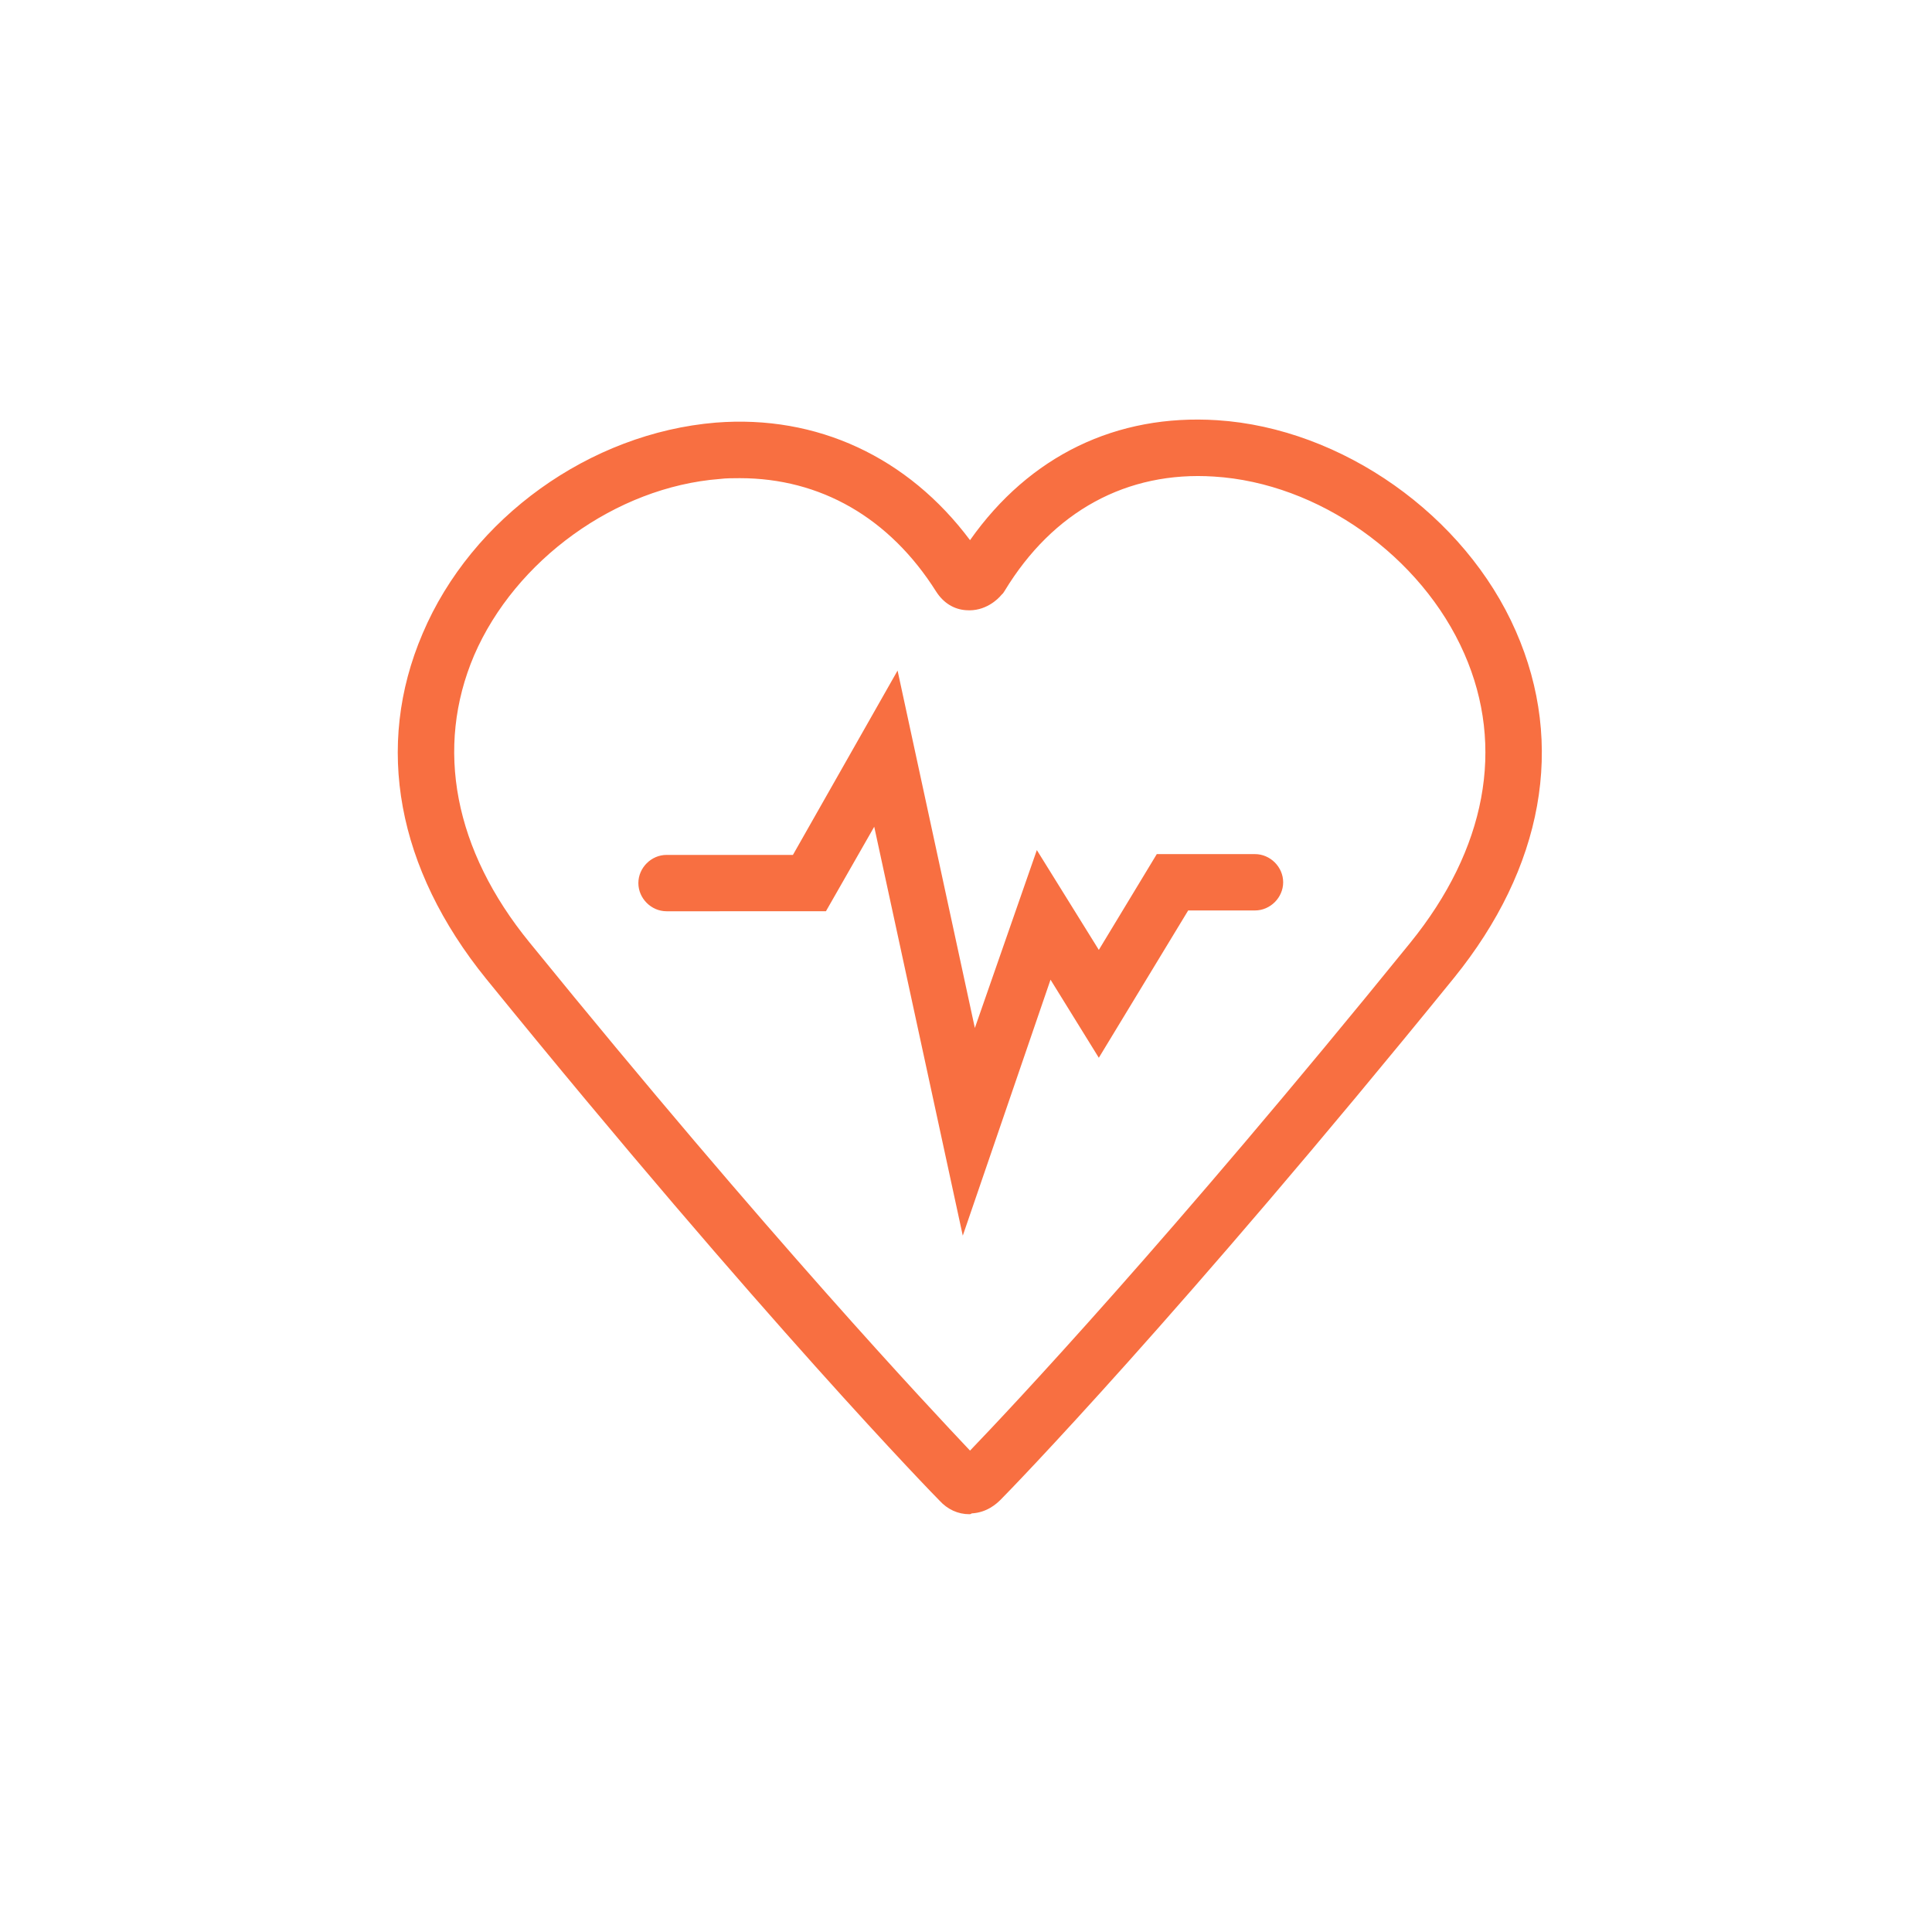
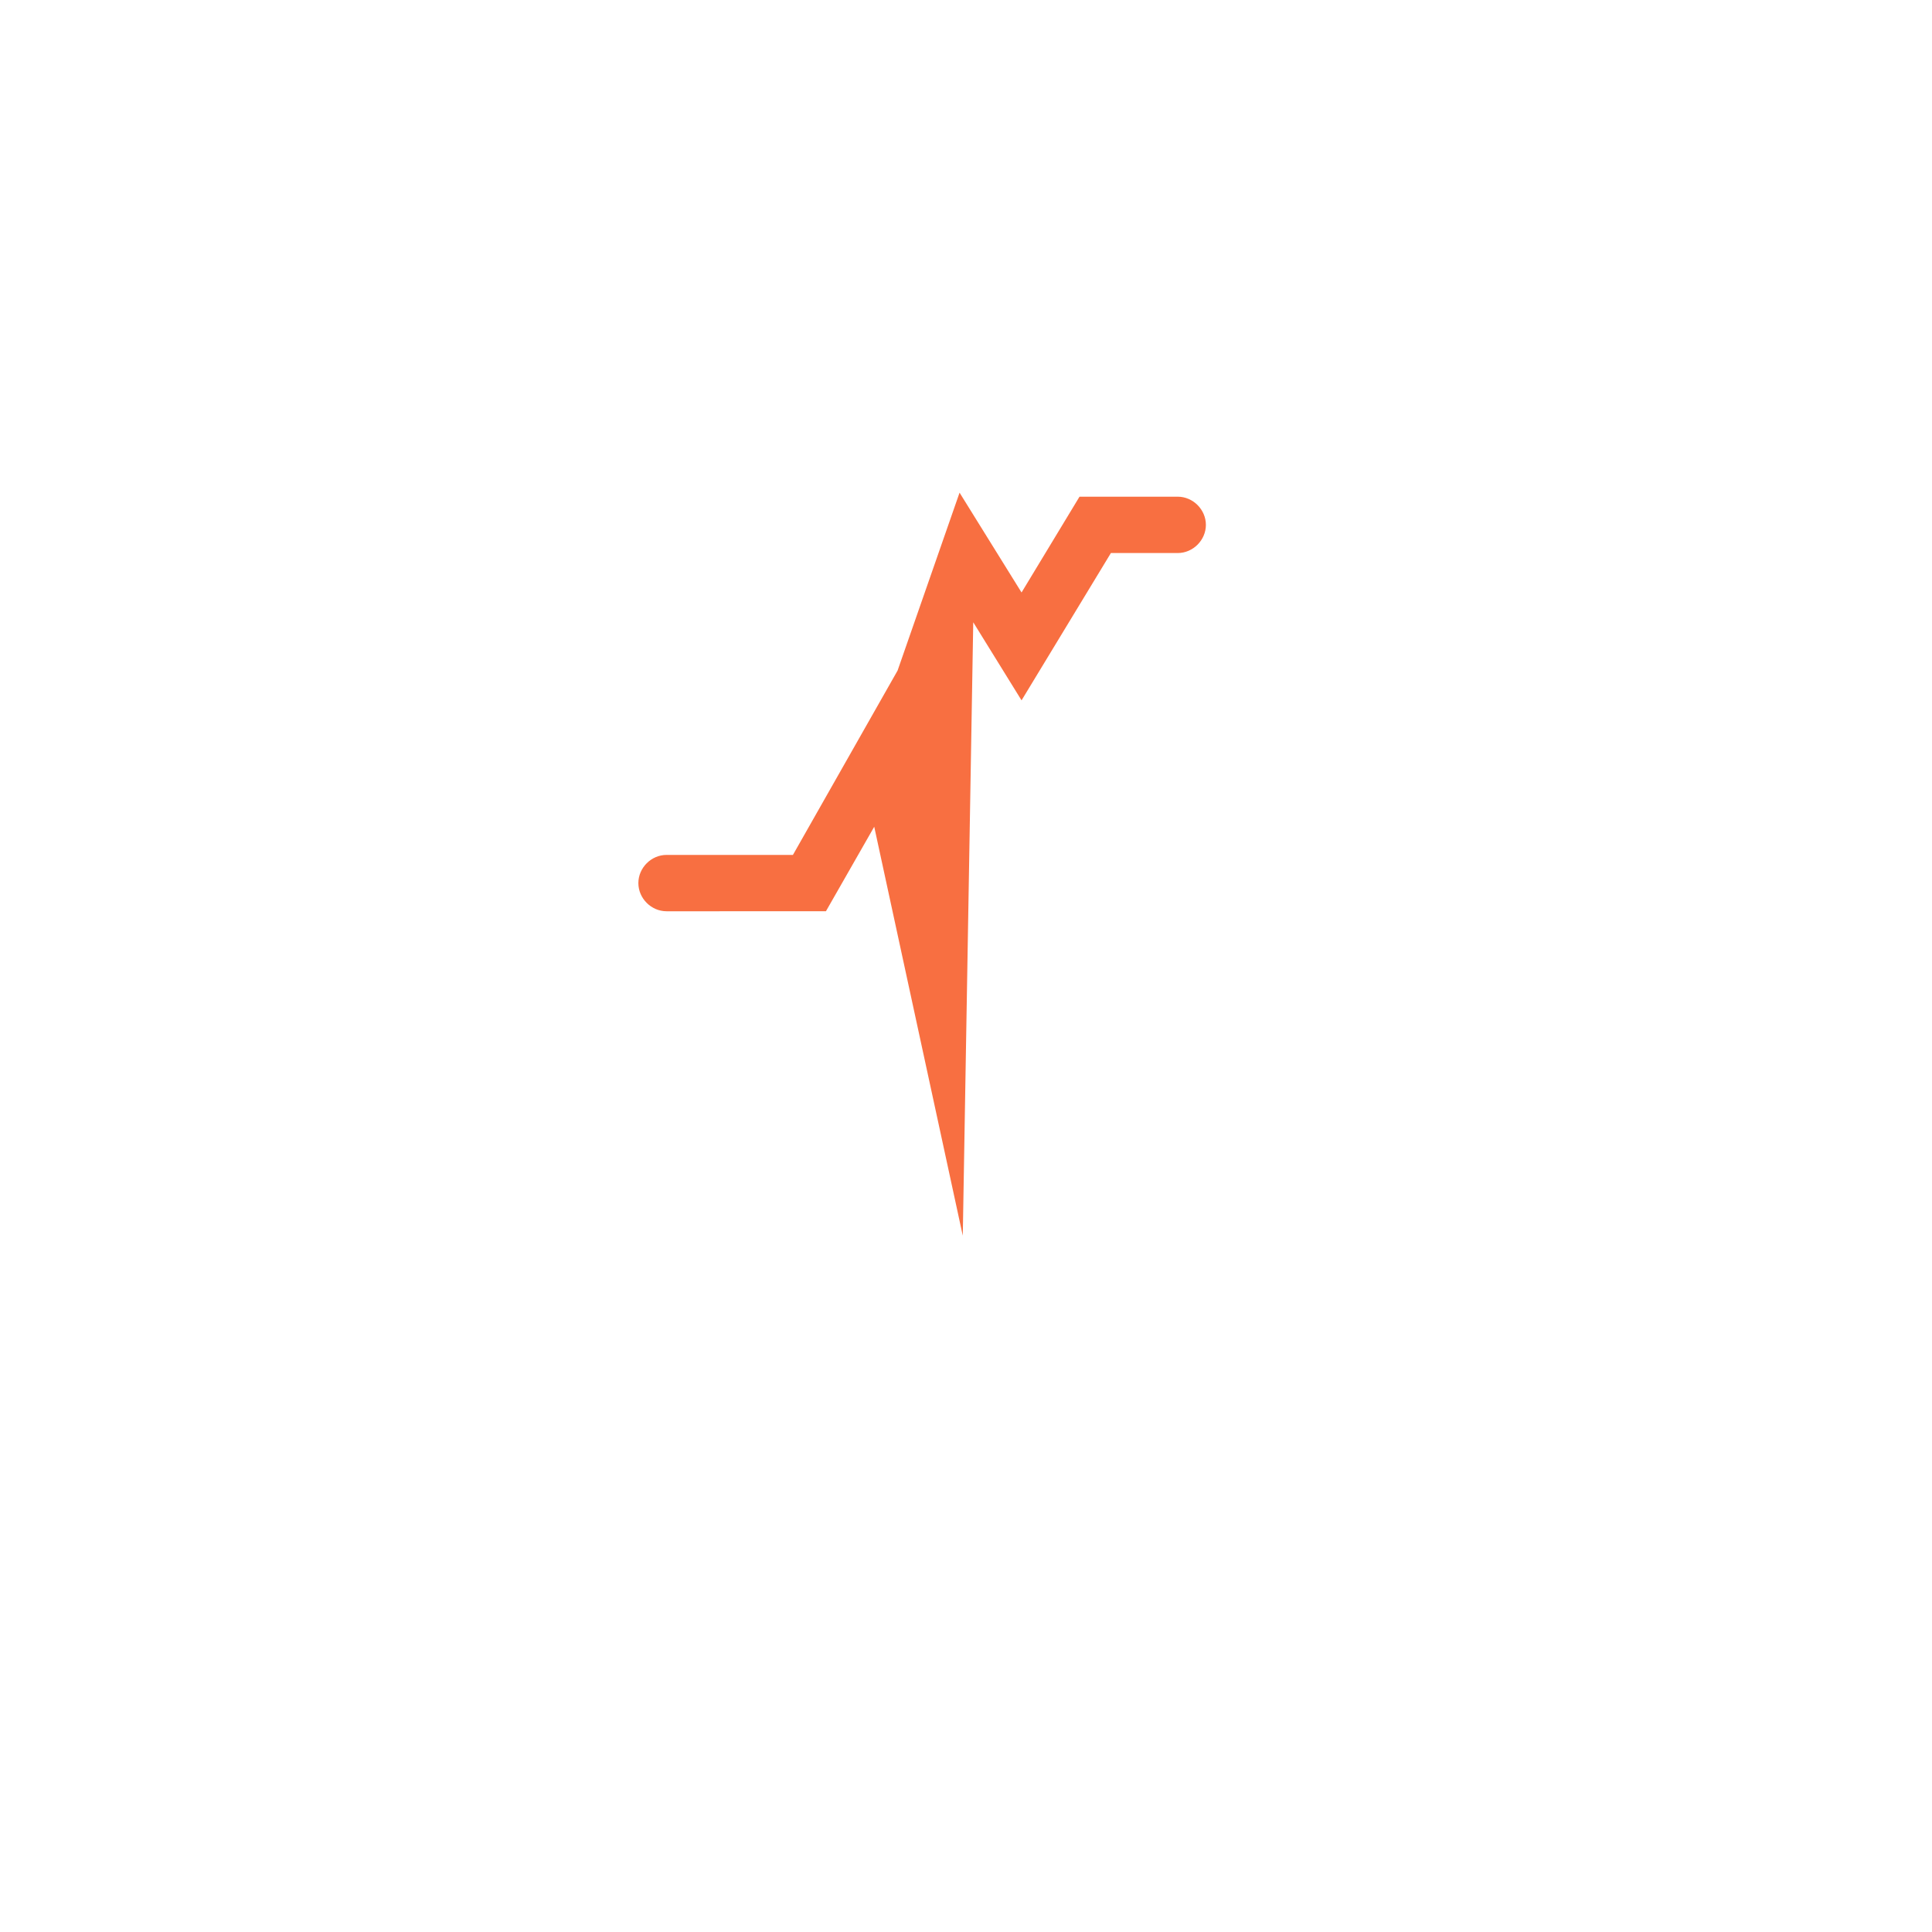
<svg xmlns="http://www.w3.org/2000/svg" version="1.1" id="Ebene_1" x="0px" y="0px" viewBox="0 0 240 240" style="enable-background:new 0 0 240 240;" xml:space="preserve">
  <style type="text/css">
	.st0{fill:#f86f41;}
</style>
  <g>
-     <path class="st0" d="M120.4,188.1c-1.4,0-2.7-0.6-3.7-1.7c-0.6-0.6-21.6-22.1-56.3-64.8c-11.1-13.7-13.9-28.9-7.9-42.9   c6.1-14.4,20.8-24.9,36.4-26.2c12.6-1,23.9,4.3,31.6,14.6c7.4-10.5,18.2-15.7,30.7-14.9c15.5,1,30.8,11.8,37.1,26.2   c6.2,14.1,3.4,29.4-7.7,43.1c-34.1,42-55,63.5-56.3,64.8c-0.5,0.5-1.7,1.6-3.6,1.7C120.6,188.1,120.5,188.1,120.4,188.1z    M121.7,181.5L121.7,181.5L121.7,181.5z M91.9,59.4c-0.8,0-1.7,0-2.5,0.1c-12.9,1-25.4,10.1-30.5,21.9c-4.9,11.5-2.5,24.2,6.9,35.7   c30,36.9,49.7,57.8,54.7,63.1c5-5.2,24.7-26.1,54.7-63.1c9.4-11.6,11.8-24.3,6.7-35.9c-5.3-12.1-18.1-21.2-31.1-22   c-10.8-0.7-20,4.3-26,14.2l-0.2,0.3l-0.2,0.2c-0.4,0.5-2,2.1-4.4,1.9c-1.5-0.1-2.8-0.9-3.7-2.3C110.5,64.3,101.9,59.4,91.9,59.4z" />
-     <path class="st0" d="M119.6,153.5l-11-50.8l-6,10.5H82.8c-1.9,0-3.5-1.6-3.5-3.5s1.6-3.5,3.5-3.5h15.7l13-22.9l9.6,44.4l7.7-22.1   l7.7,12.4l7.2-11.9h12.2c1.9,0,3.5,1.6,3.5,3.5s-1.6,3.5-3.5,3.5h-8.3l-11.1,18.3l-6-9.7L119.6,153.5z" />
+     <path class="st0" d="M119.6,153.5l-11-50.8l-6,10.5H82.8c-1.9,0-3.5-1.6-3.5-3.5s1.6-3.5,3.5-3.5h15.7l13-22.9l7.7-22.1   l7.7,12.4l7.2-11.9h12.2c1.9,0,3.5,1.6,3.5,3.5s-1.6,3.5-3.5,3.5h-8.3l-11.1,18.3l-6-9.7L119.6,153.5z" />
  </g>
</svg>